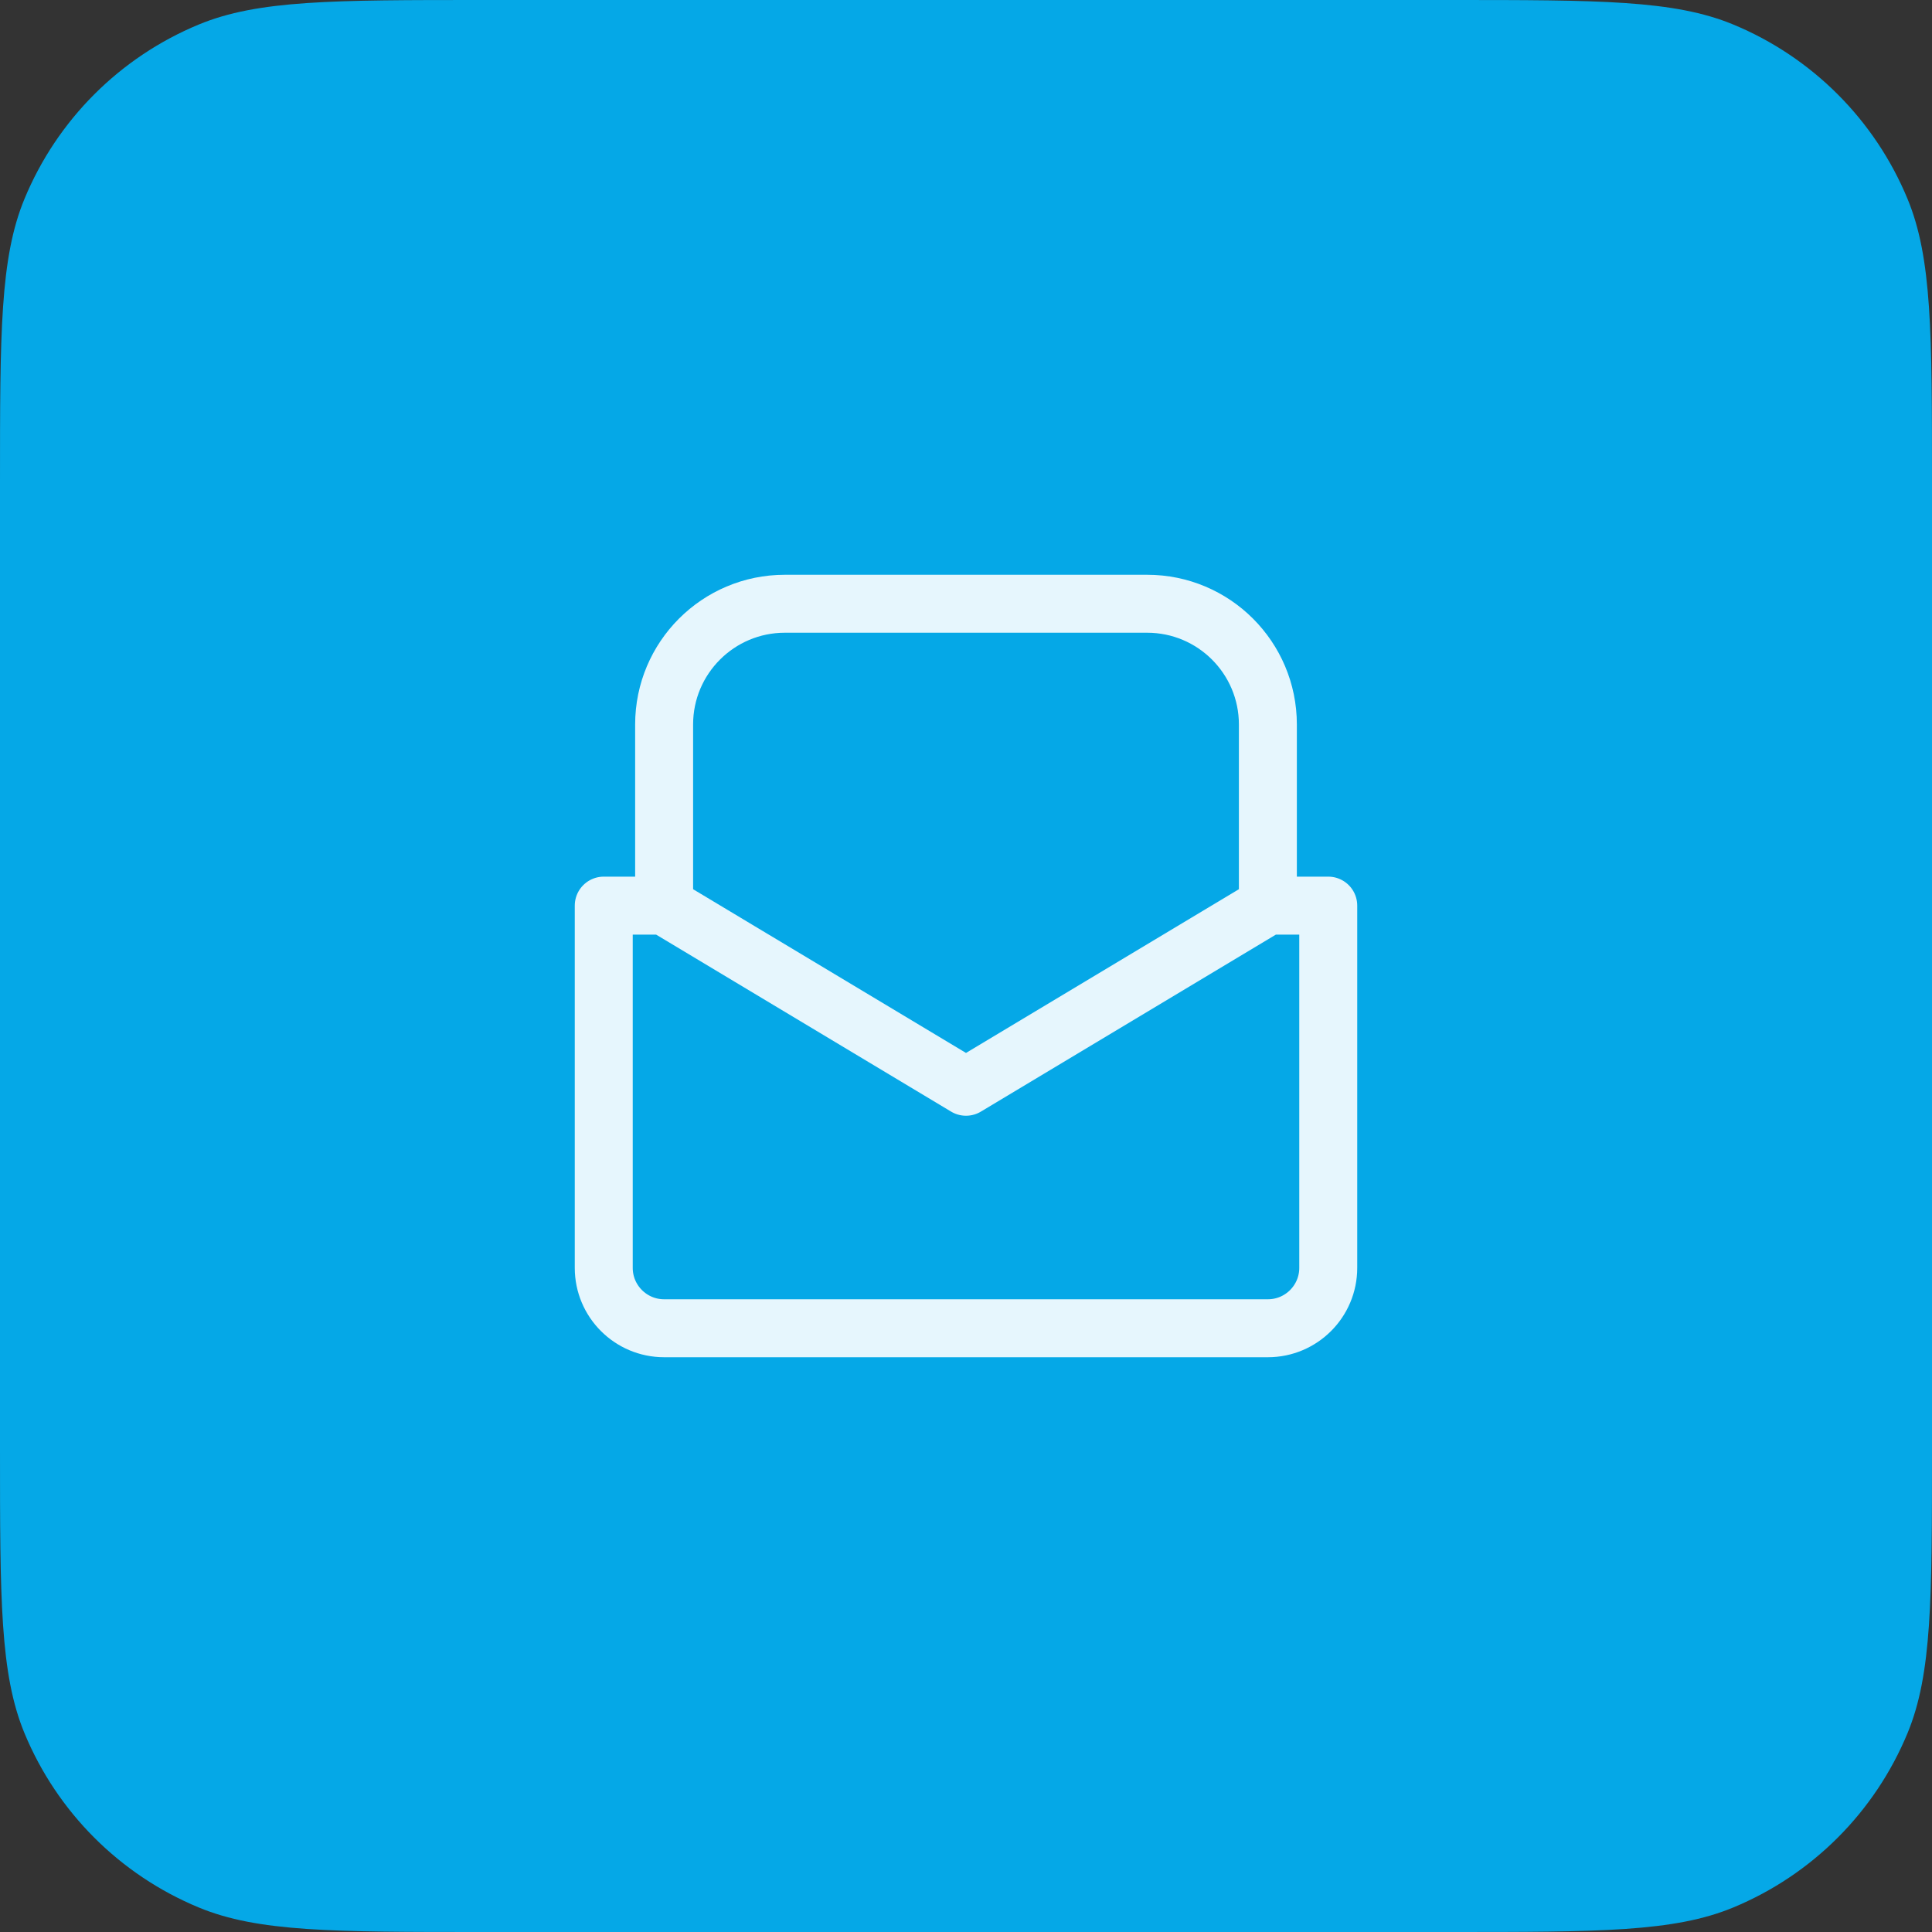
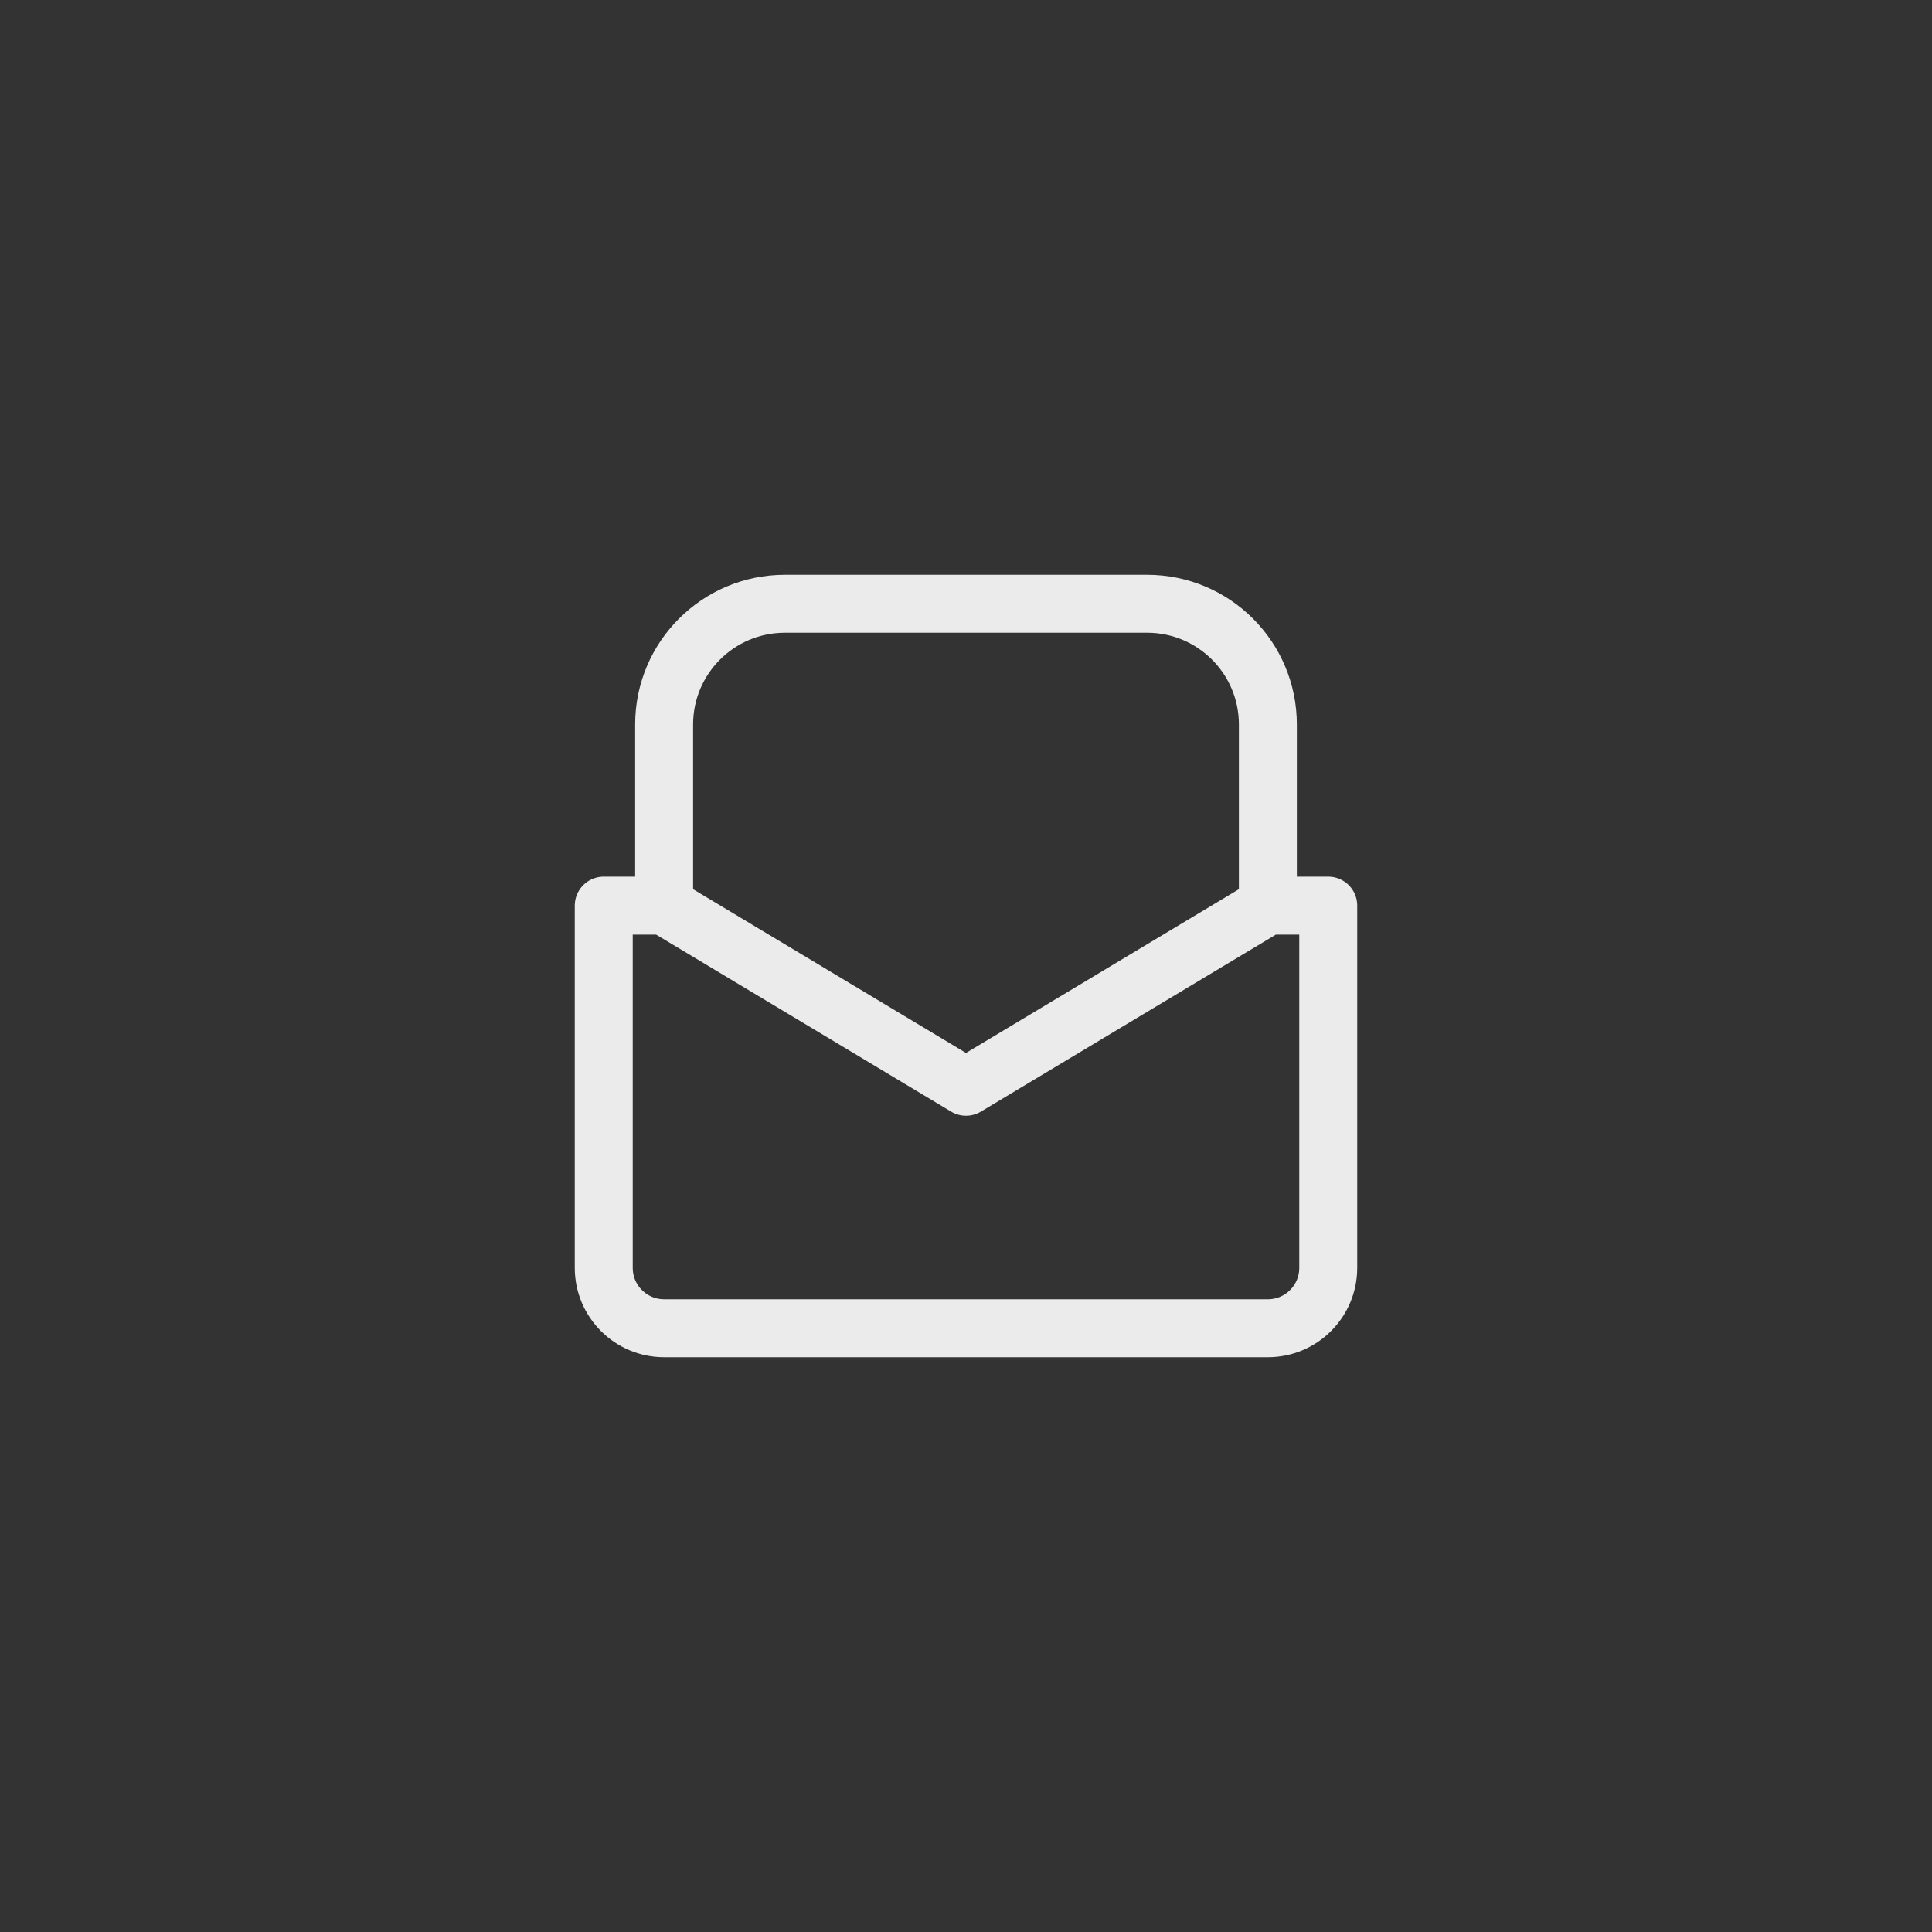
<svg xmlns="http://www.w3.org/2000/svg" width="48" height="48" viewBox="0 0 48 48" fill="none">
  <rect x="0" y="0" width="48" height="48" fill="#333333" stroke="none" />
-   <path d="M0 12C0 8.272 0 6.409 0.609 4.939C1.421 2.978 2.978 1.421 4.939 0.609C6.409 0 8.272 0 12 0H36C39.727 0 41.591 0 43.062 0.609C45.022 1.421 46.579 2.978 47.391 4.939C48 6.409 48 8.272 48 12V36C48 39.727 48 41.591 47.391 43.062C46.579 45.022 45.022 46.579 43.062 47.391C41.591 48 39.727 48 36 48H12C8.272 48 6.409 48 4.939 47.391C2.978 46.579 1.421 45.022 0.609 43.062C0 41.591 0 39.727 0 36V12Z" fill="#05A8E7" />
  <path d="M16.5 22.5H15V31.5C15 32.328 15.672 33 16.5 33H31.5C32.328 33 33 32.328 33 31.5V22.5H31.5M16.5 22.5L24 27L31.5 22.5M16.5 22.5V18C16.5 16.343 17.843 15 19.5 15H28.5C30.157 15 31.5 16.343 31.5 18V22.5" stroke="white" stroke-opacity="0.9" stroke-width="1.44" stroke-linecap="round" stroke-linejoin="round" />
</svg>